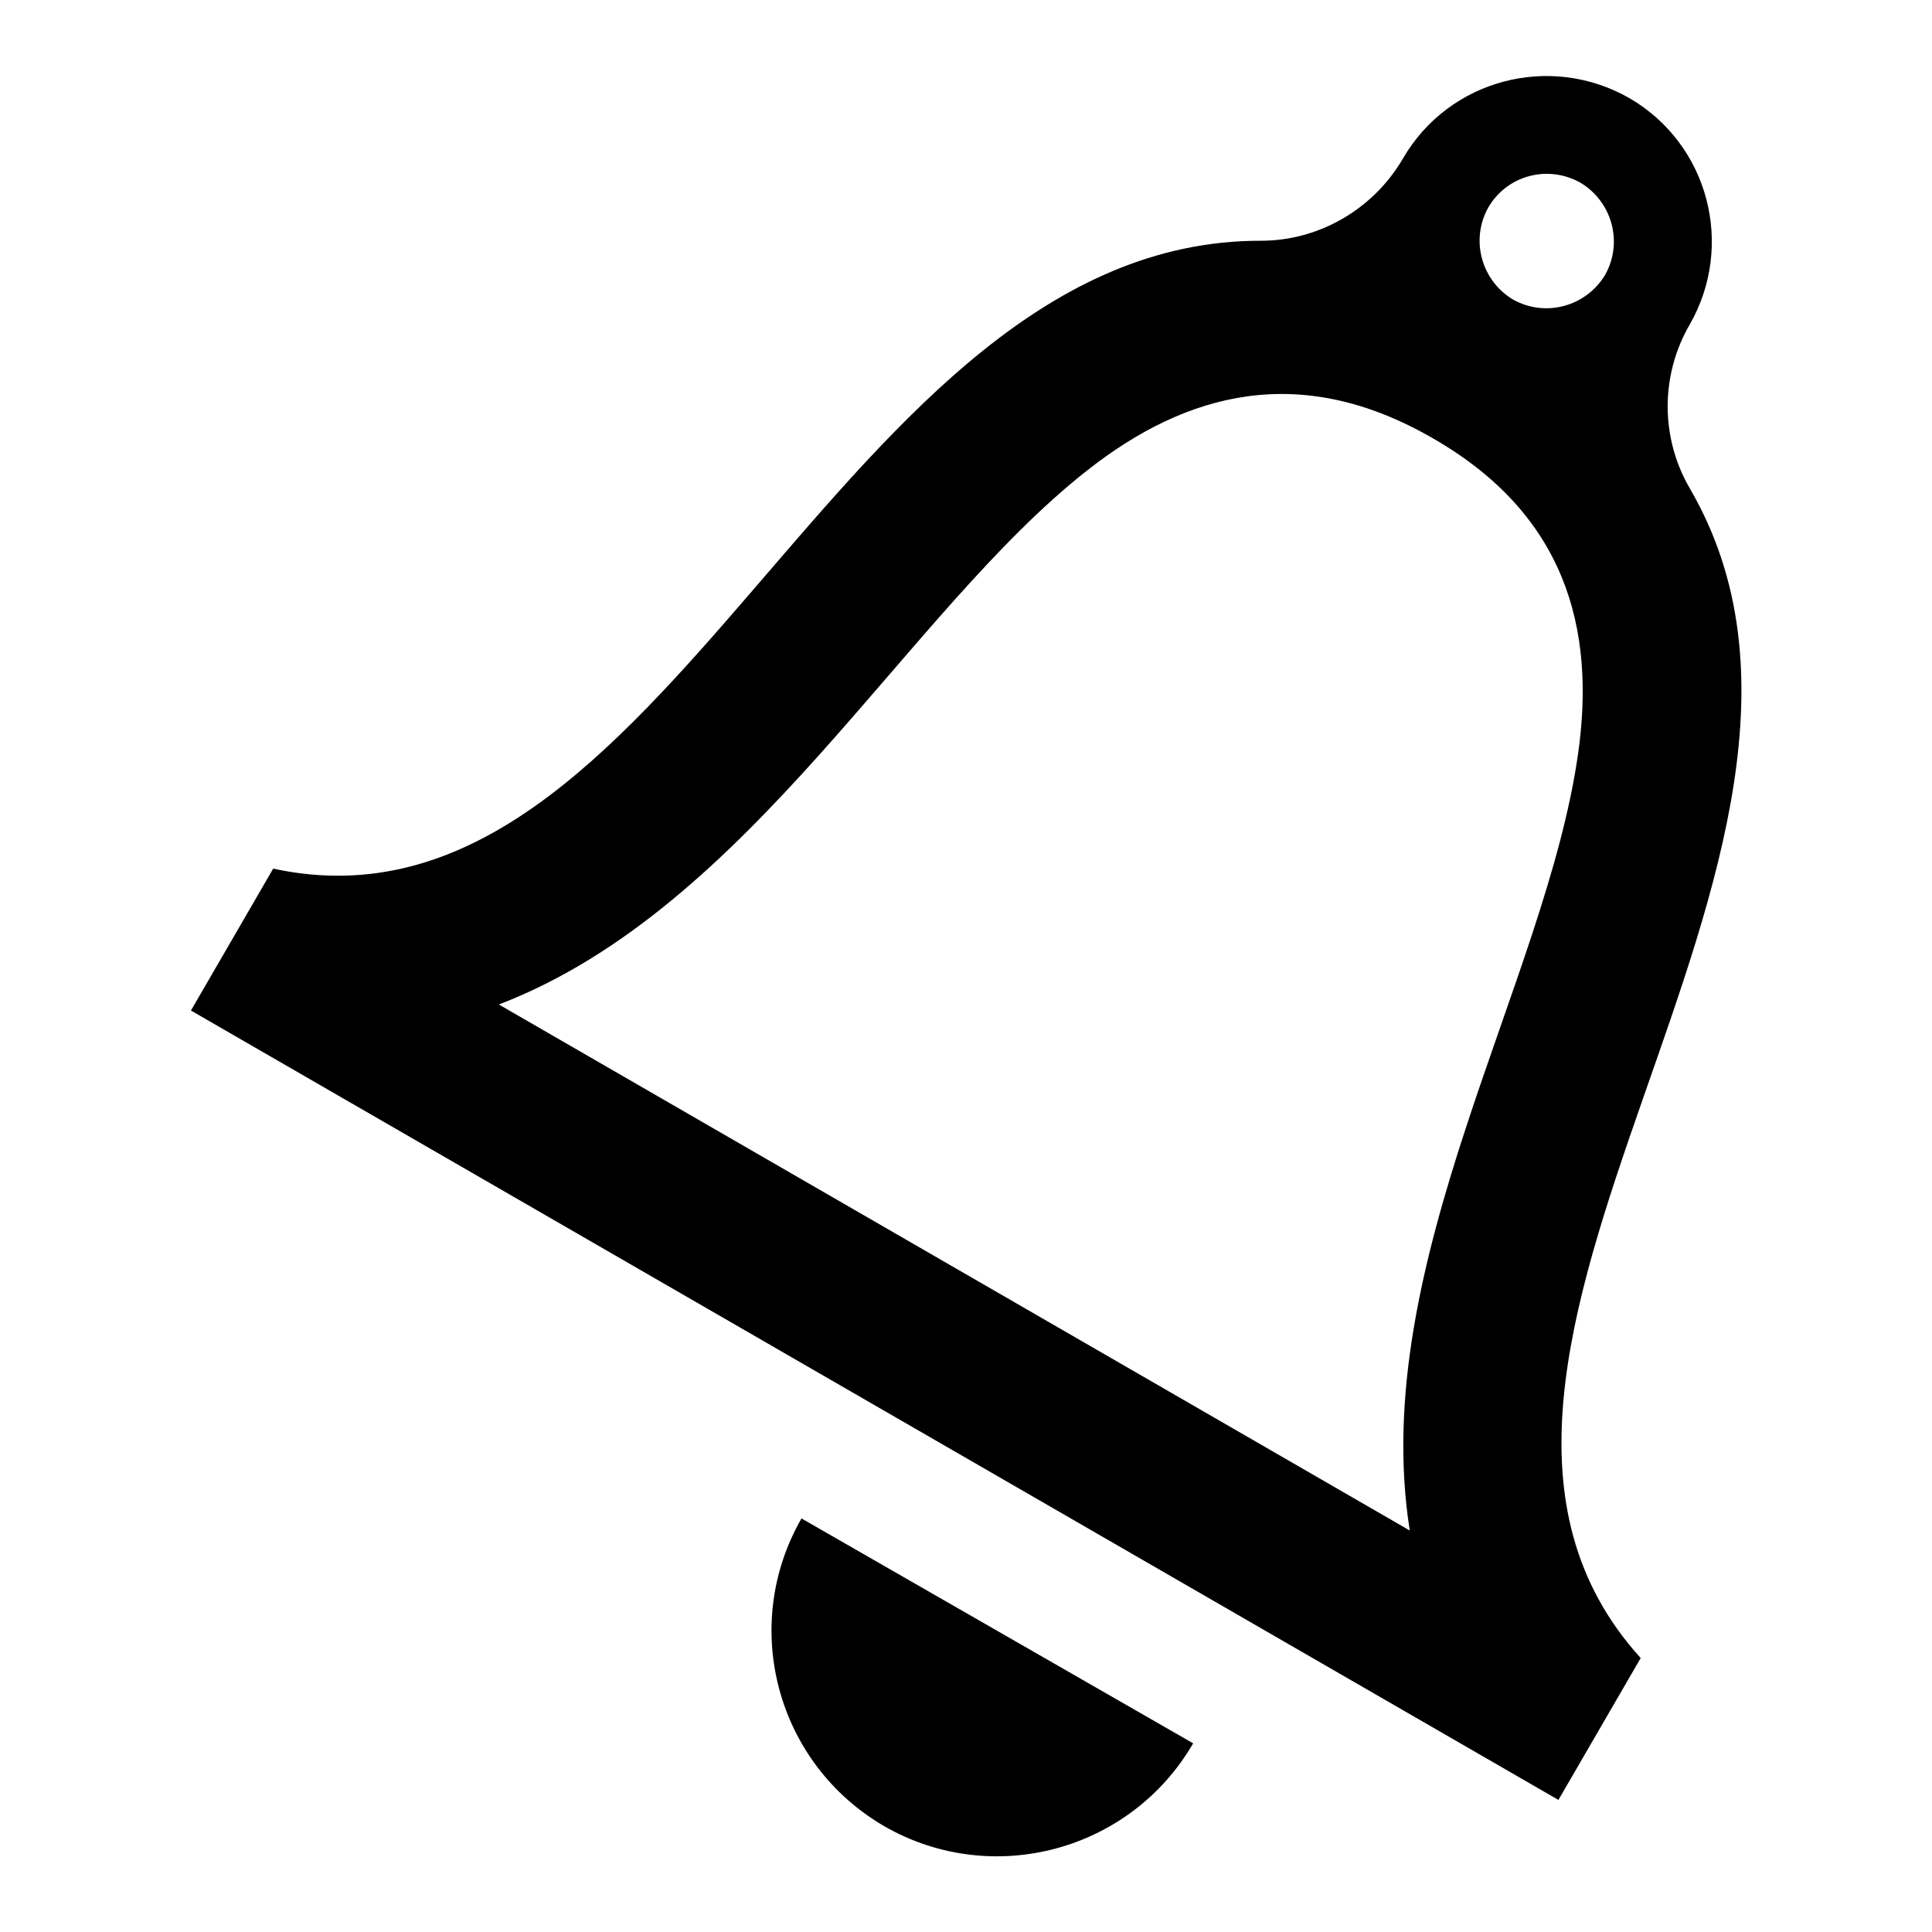
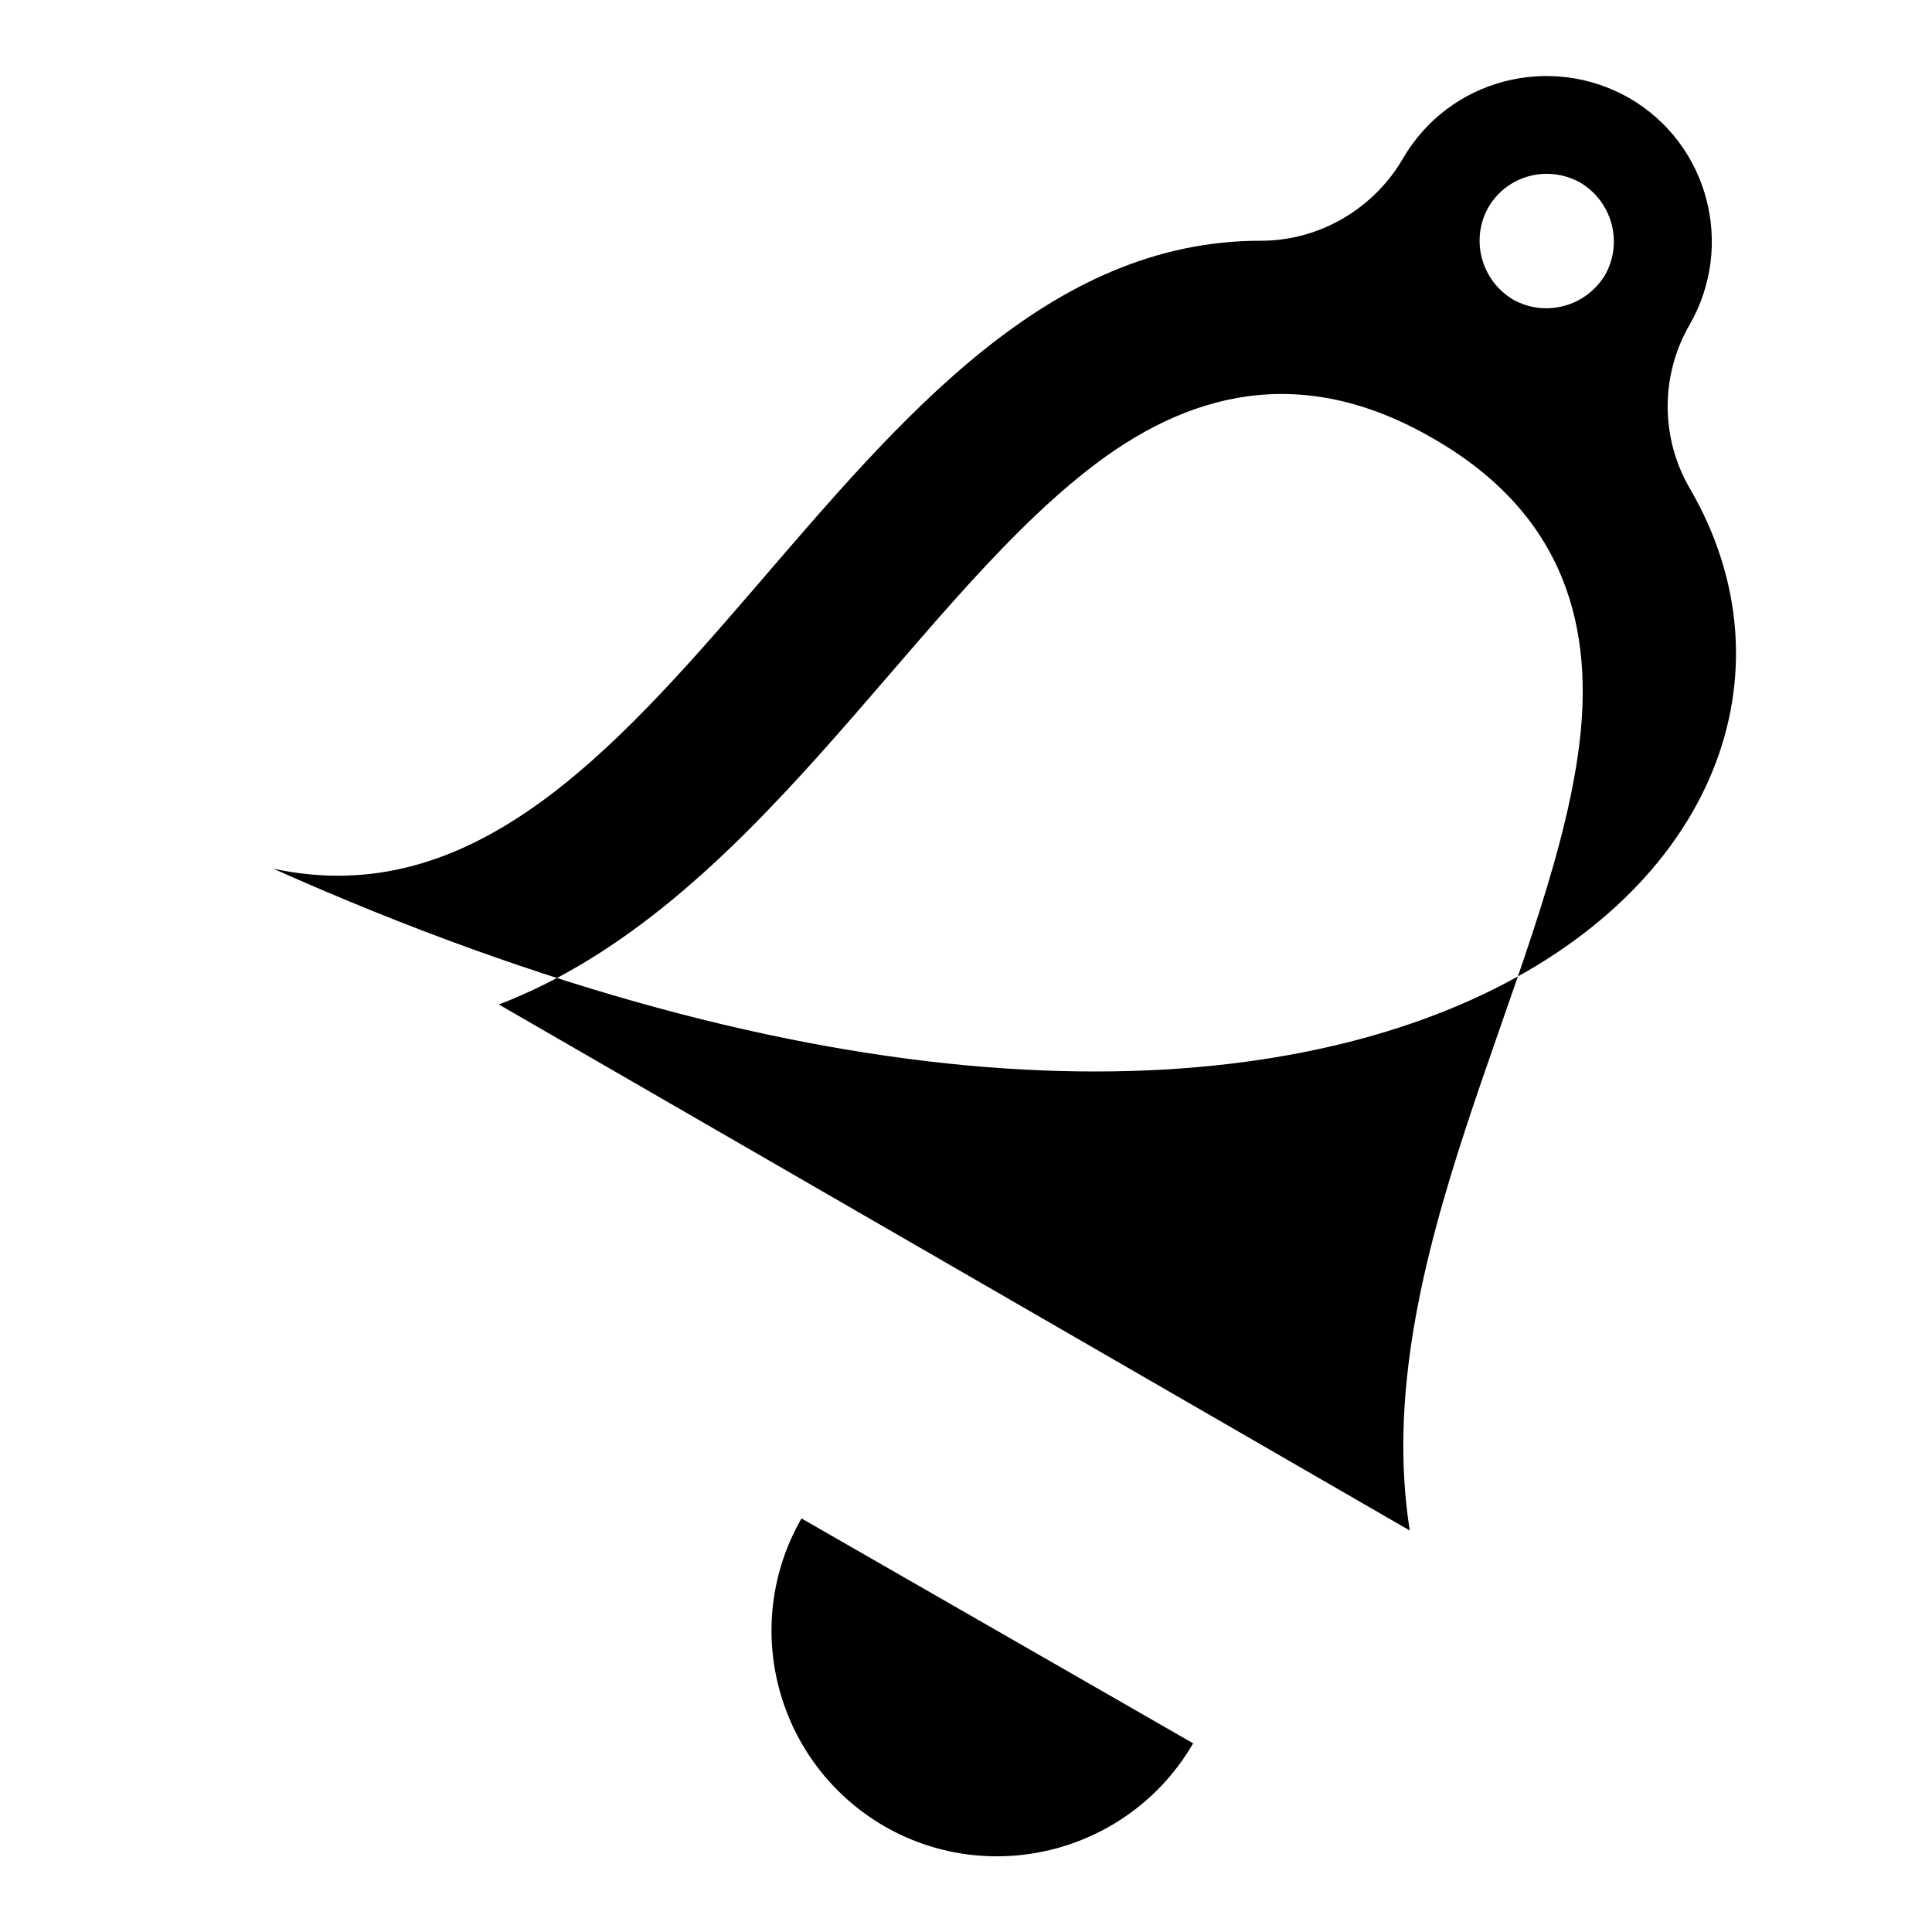
<svg xmlns="http://www.w3.org/2000/svg" version="1.1" x="0px" y="0px" viewBox="0 0 256 256" enable-background="new 0 0 256 256" xml:space="preserve">
  <g>
    <g>
-       <path fill="#000000" d="M125.2,110.1" />
-       <path fill="#000000" d="M158.1,231c-8.3,14.3-26.6,19.2-40.9,11c-14.3-8.3-19.2-26.5-11-40.8L158.1,231z M223.9,64.7c-3.9-6.7-3.9-15,0-21.7l0,0c6-10.5,2.5-23.9-8-30c-10.5-6-23.9-2.5-30,8l0,0c-3.9,6.7-11.1,10.9-18.8,10.9c-56.3-0.1-78.5,94.5-130.9,83.2l-10.9,18.8l181.2,104.6l10.9-18.8C181.3,179.9,252.2,113.3,223.9,64.7z M209.4,24.2c4.2,2.5,5.7,7.9,3.3,12.2c-2.5,4.2-7.9,5.7-12.2,3.3c-4.2-2.5-5.7-7.9-3.3-12.2C199.7,23.2,205.1,21.8,209.4,24.2z M66.1,133.1c33.4-12.8,53.9-51.9,78-70.8c13.1-10.3,28.2-14.4,45.8-4.2c17.4,10,21.6,25,19.2,41.8c-4.3,30.3-27.9,67.5-22.3,102.9L66.1,133.1z" />
+       <path fill="#000000" d="M158.1,231c-8.3,14.3-26.6,19.2-40.9,11c-14.3-8.3-19.2-26.5-11-40.8L158.1,231z M223.9,64.7c-3.9-6.7-3.9-15,0-21.7l0,0c6-10.5,2.5-23.9-8-30c-10.5-6-23.9-2.5-30,8l0,0c-3.9,6.7-11.1,10.9-18.8,10.9c-56.3-0.1-78.5,94.5-130.9,83.2l-10.9,18.8l10.9-18.8C181.3,179.9,252.2,113.3,223.9,64.7z M209.4,24.2c4.2,2.5,5.7,7.9,3.3,12.2c-2.5,4.2-7.9,5.7-12.2,3.3c-4.2-2.5-5.7-7.9-3.3-12.2C199.7,23.2,205.1,21.8,209.4,24.2z M66.1,133.1c33.4-12.8,53.9-51.9,78-70.8c13.1-10.3,28.2-14.4,45.8-4.2c17.4,10,21.6,25,19.2,41.8c-4.3,30.3-27.9,67.5-22.3,102.9L66.1,133.1z" />
    </g>
  </g>
</svg>